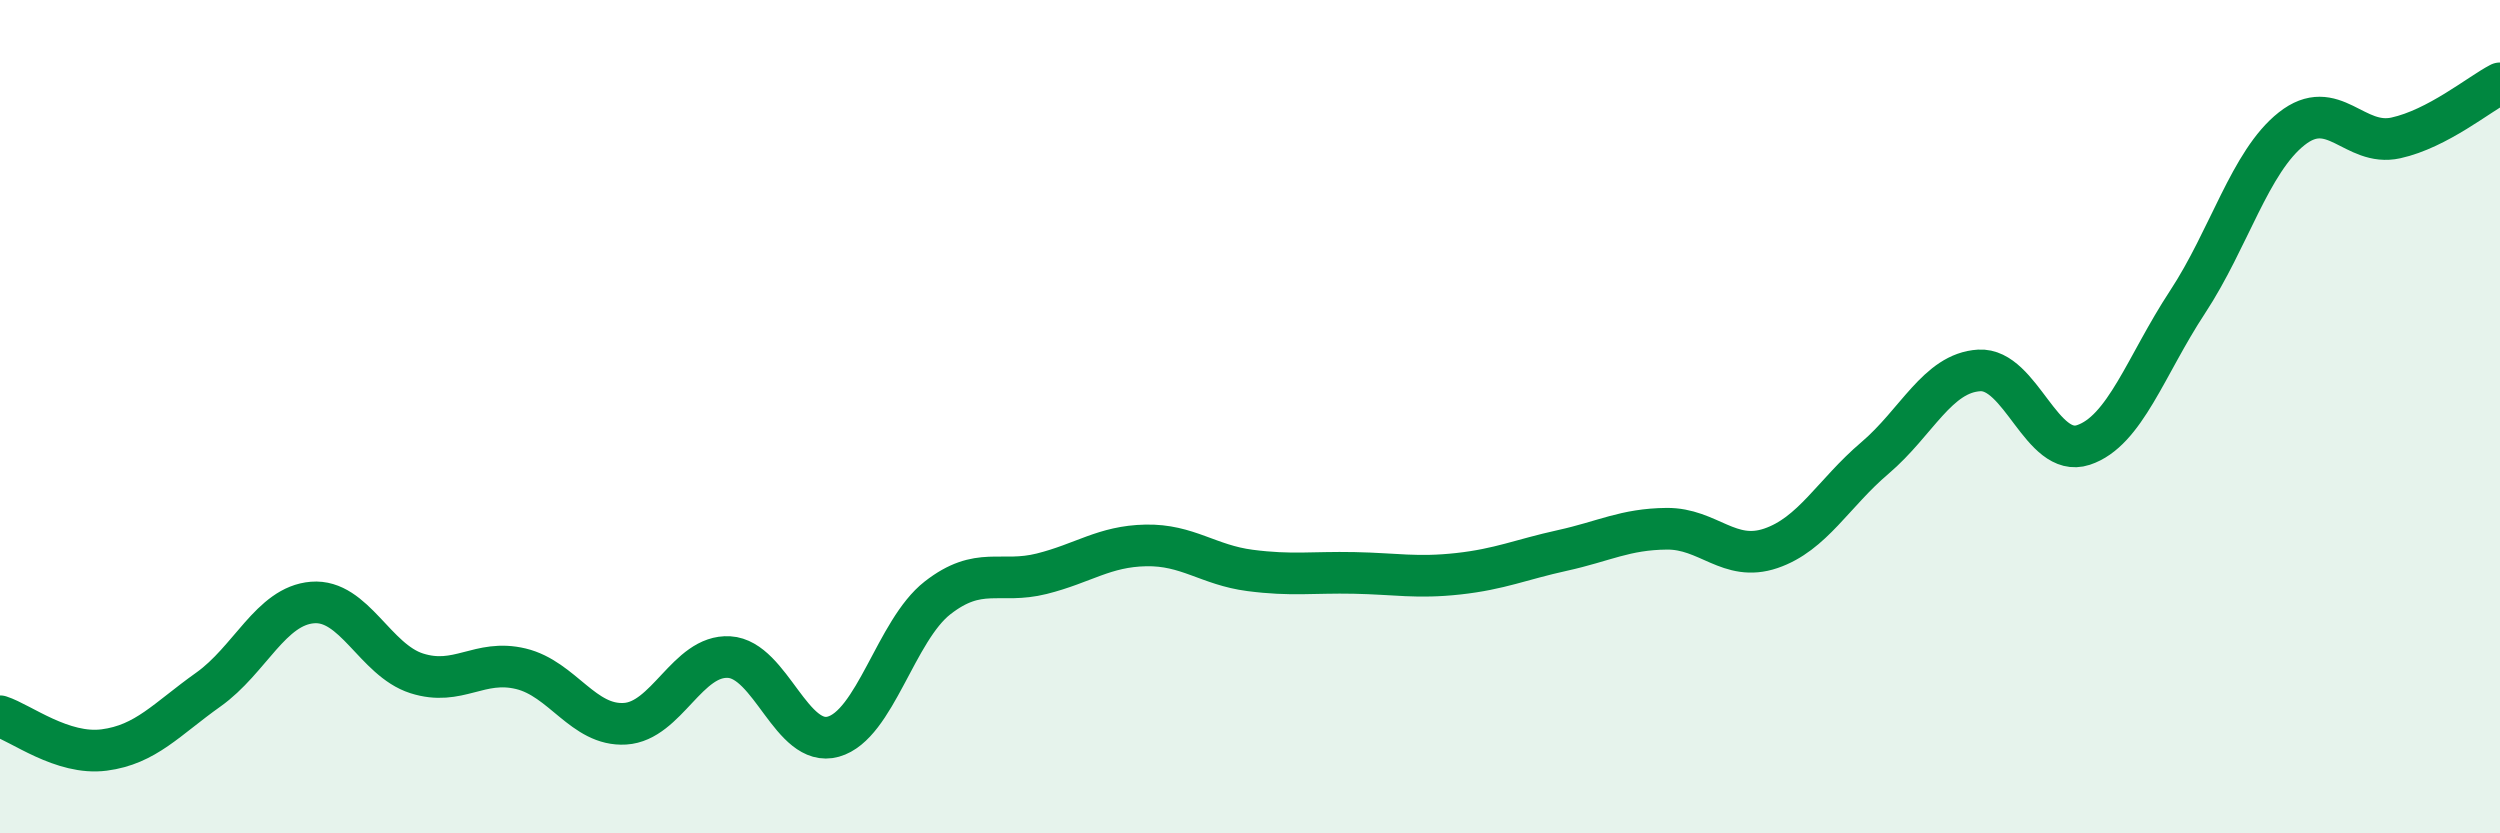
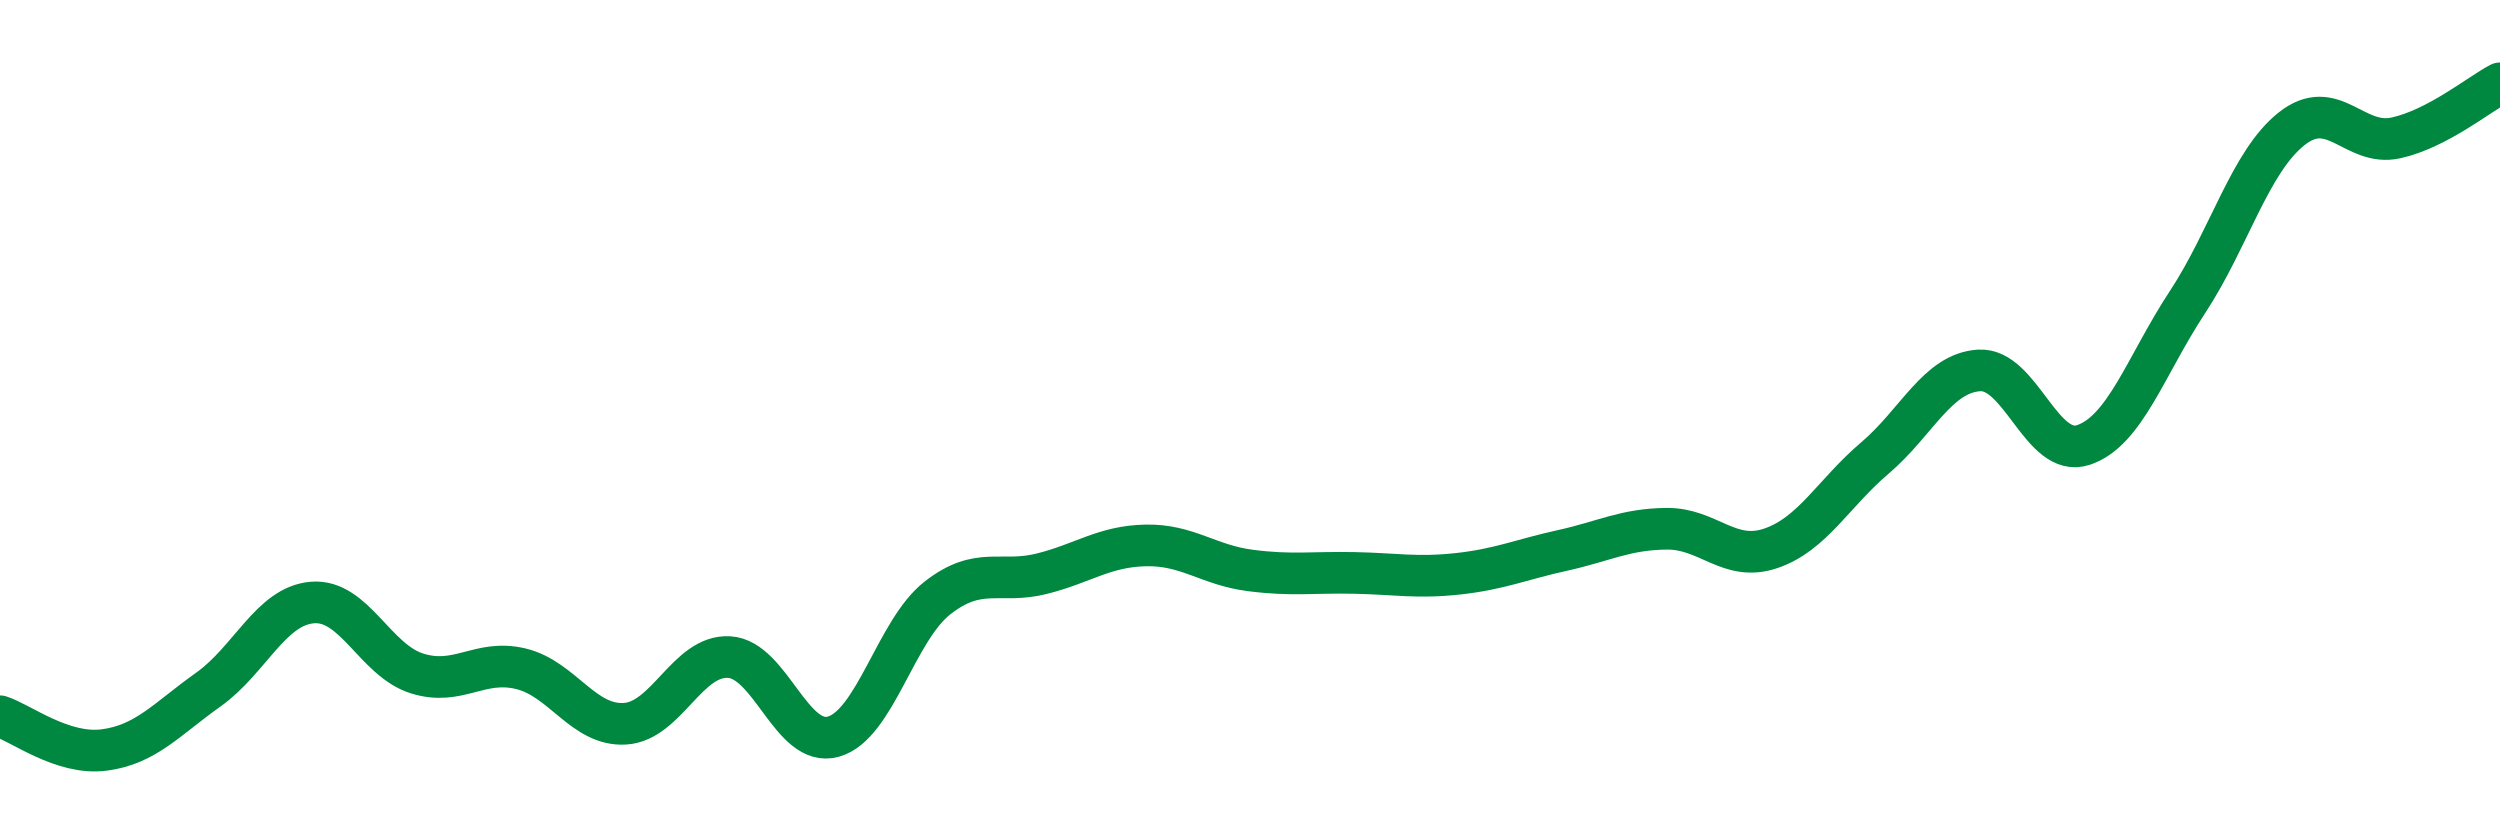
<svg xmlns="http://www.w3.org/2000/svg" width="60" height="20" viewBox="0 0 60 20">
-   <path d="M 0,17.19 C 0.5,17.35 1.5,18.13 2.5,18 C 3.5,17.87 4,17.26 5,16.55 C 6,15.84 6.5,14.54 7.5,14.46 C 8.5,14.38 9,15.84 10,16.16 C 11,16.48 11.5,15.81 12.5,16.05 C 13.5,16.29 14,17.43 15,17.37 C 16,17.31 16.5,15.71 17.5,15.77 C 18.5,15.83 19,17.96 20,17.68 C 21,17.4 21.5,15.13 22.5,14.35 C 23.5,13.57 24,14.02 25,13.77 C 26,13.52 26.5,13.11 27.5,13.09 C 28.5,13.07 29,13.56 30,13.69 C 31,13.82 31.5,13.73 32.5,13.75 C 33.5,13.77 34,13.88 35,13.77 C 36,13.66 36.5,13.43 37.5,13.21 C 38.5,12.99 39,12.7 40,12.69 C 41,12.68 41.5,13.5 42.5,13.16 C 43.5,12.82 44,11.84 45,10.99 C 46,10.14 46.5,8.95 47.5,8.89 C 48.5,8.83 49,11.01 50,10.68 C 51,10.35 51.5,8.77 52.5,7.25 C 53.5,5.73 54,3.88 55,3.09 C 56,2.3 56.5,3.53 57.5,3.31 C 58.5,3.09 59.5,2.26 60,2L60 20L0 20Z" fill="#008740" opacity="0.1" stroke-linecap="round" stroke-linejoin="round" />
  <path d="M 0,17.19 C 0.5,17.35 1.5,18.13 2.5,18 C 3.5,17.87 4,17.26 5,16.55 C 6,15.84 6.5,14.54 7.5,14.46 C 8.5,14.38 9,15.84 10,16.16 C 11,16.48 11.5,15.81 12.5,16.05 C 13.5,16.29 14,17.43 15,17.37 C 16,17.31 16.5,15.71 17.5,15.77 C 18.5,15.83 19,17.96 20,17.68 C 21,17.4 21.5,15.13 22.5,14.35 C 23.5,13.57 24,14.02 25,13.77 C 26,13.52 26.5,13.11 27.5,13.09 C 28.5,13.07 29,13.56 30,13.69 C 31,13.82 31.5,13.73 32.5,13.75 C 33.5,13.77 34,13.88 35,13.77 C 36,13.66 36.5,13.43 37.5,13.21 C 38.5,12.99 39,12.7 40,12.69 C 41,12.68 41.5,13.5 42.5,13.16 C 43.5,12.82 44,11.84 45,10.99 C 46,10.14 46.5,8.95 47.5,8.89 C 48.5,8.83 49,11.01 50,10.68 C 51,10.35 51.5,8.77 52.5,7.25 C 53.5,5.73 54,3.88 55,3.09 C 56,2.3 56.5,3.53 57.5,3.31 C 58.5,3.09 59.5,2.26 60,2" stroke="#008740" stroke-width="1" fill="none" stroke-linecap="round" stroke-linejoin="round" />
</svg>